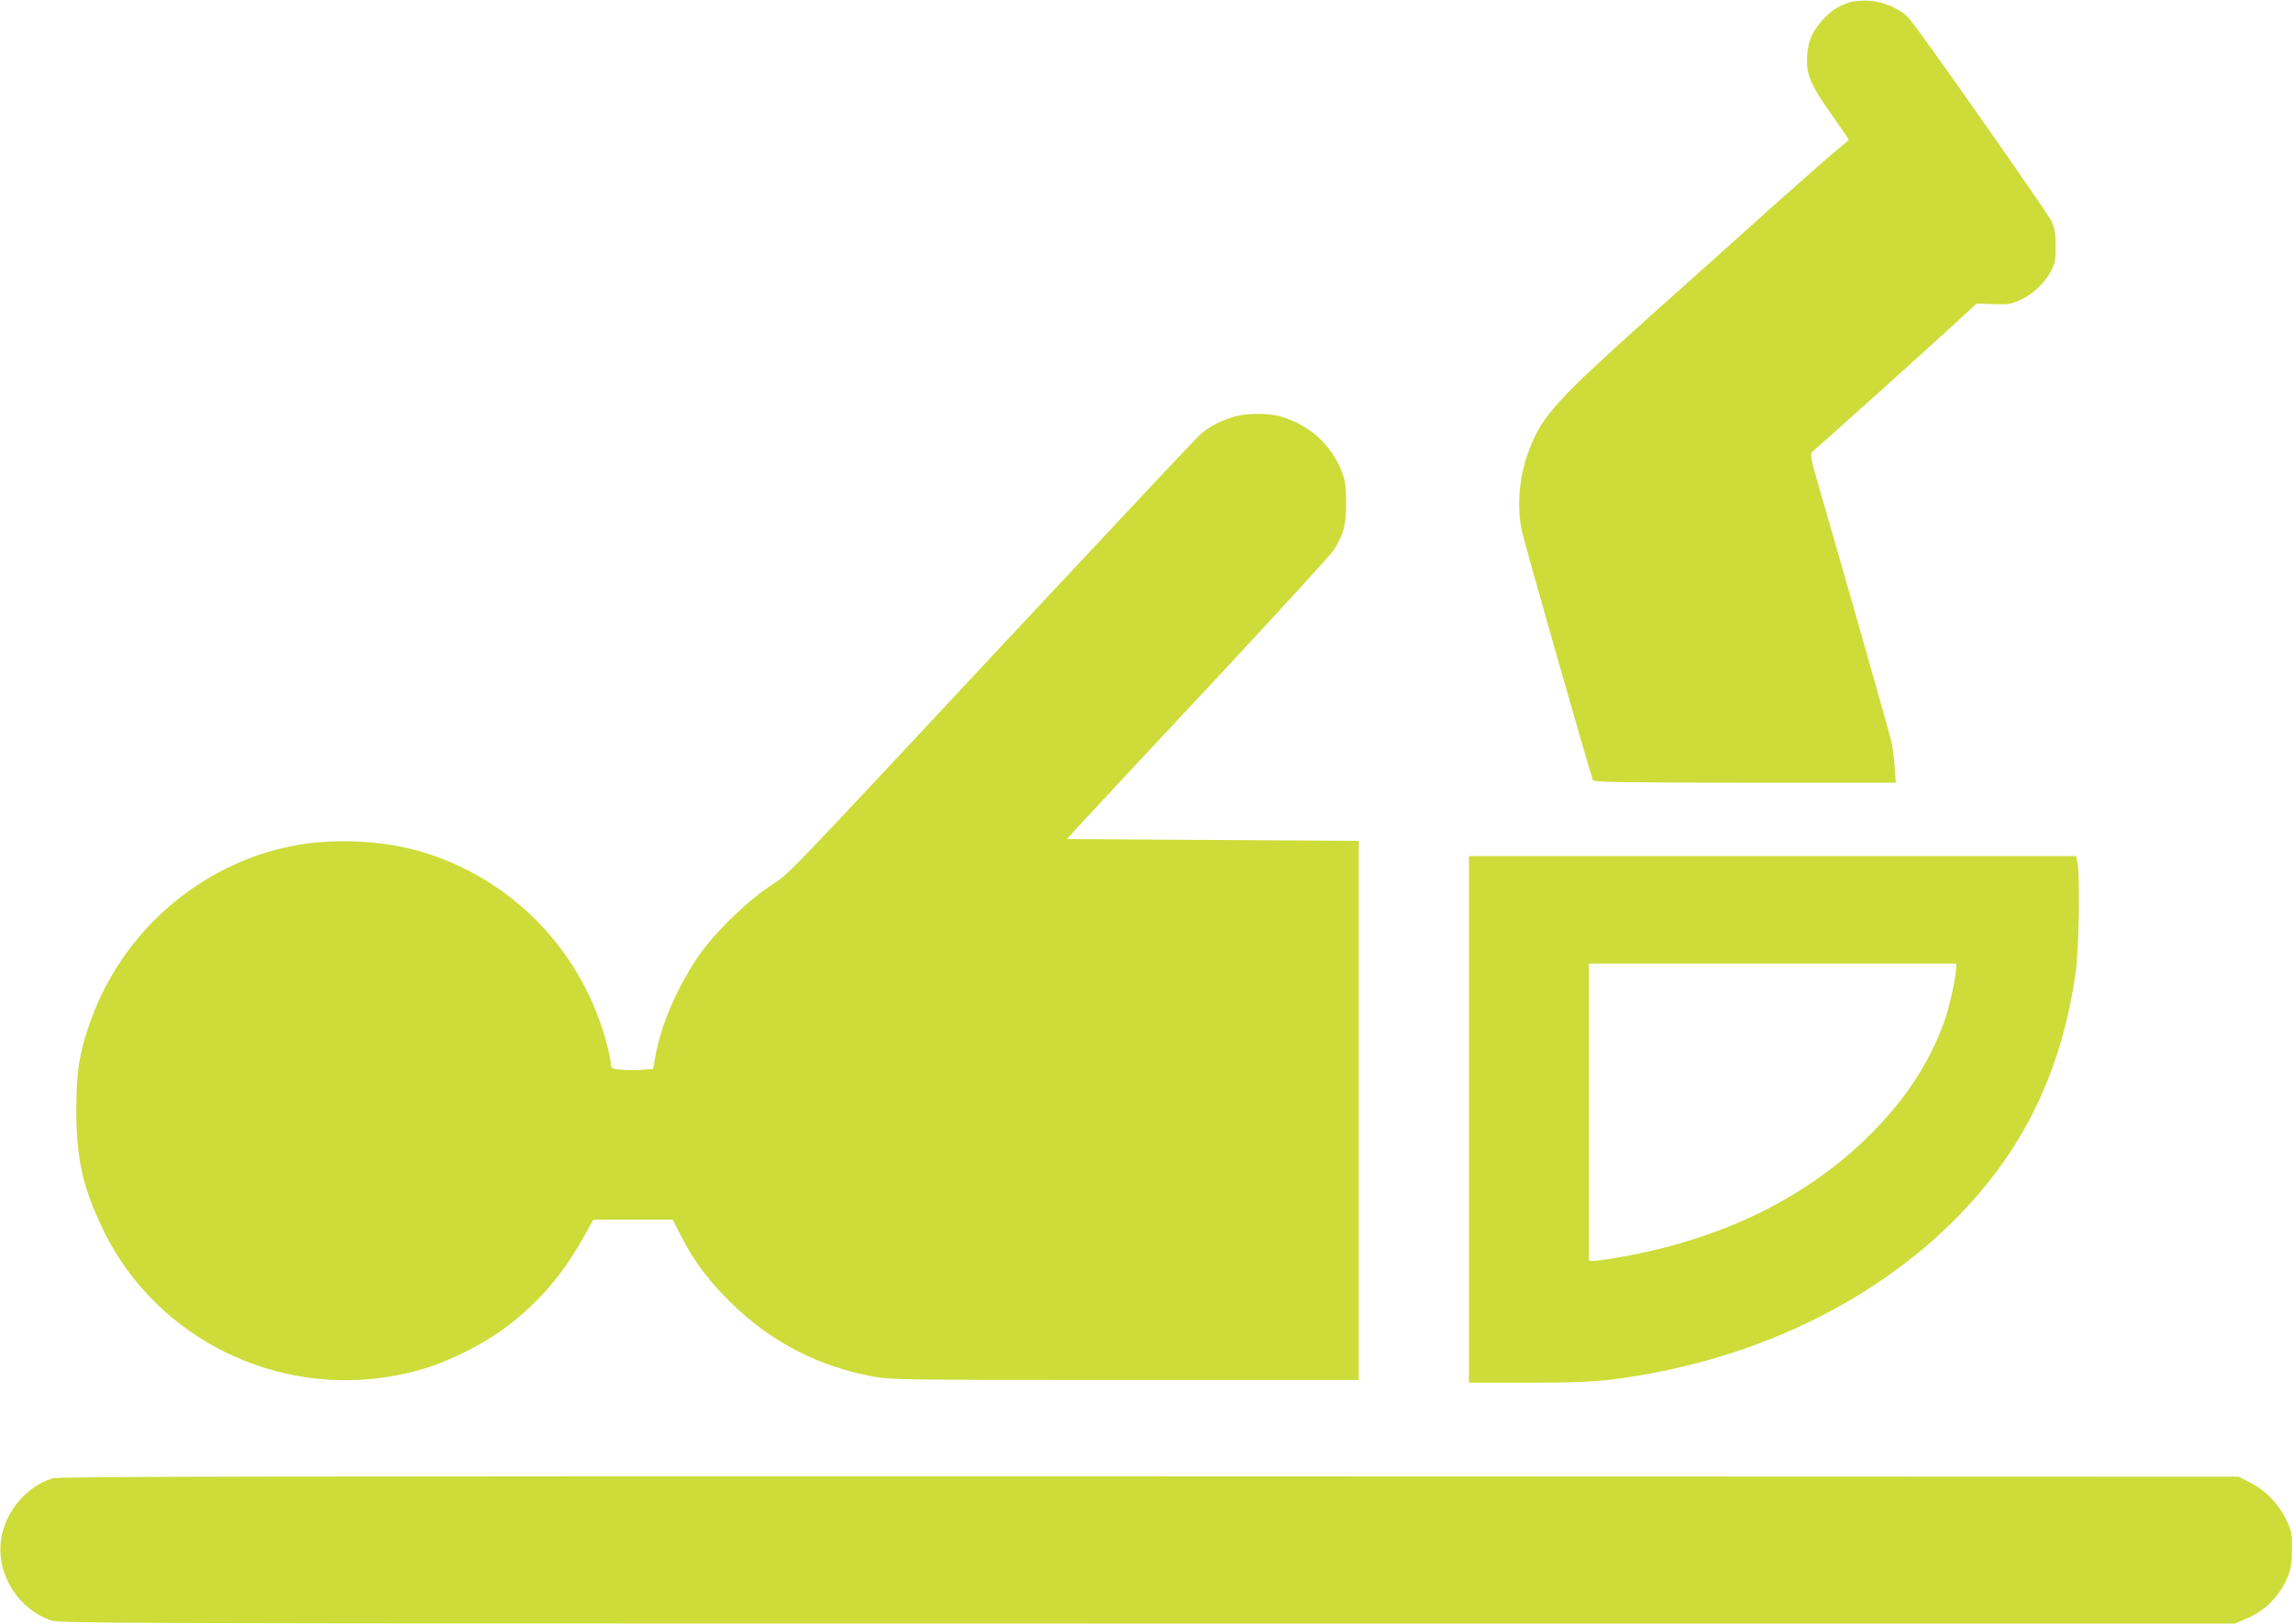
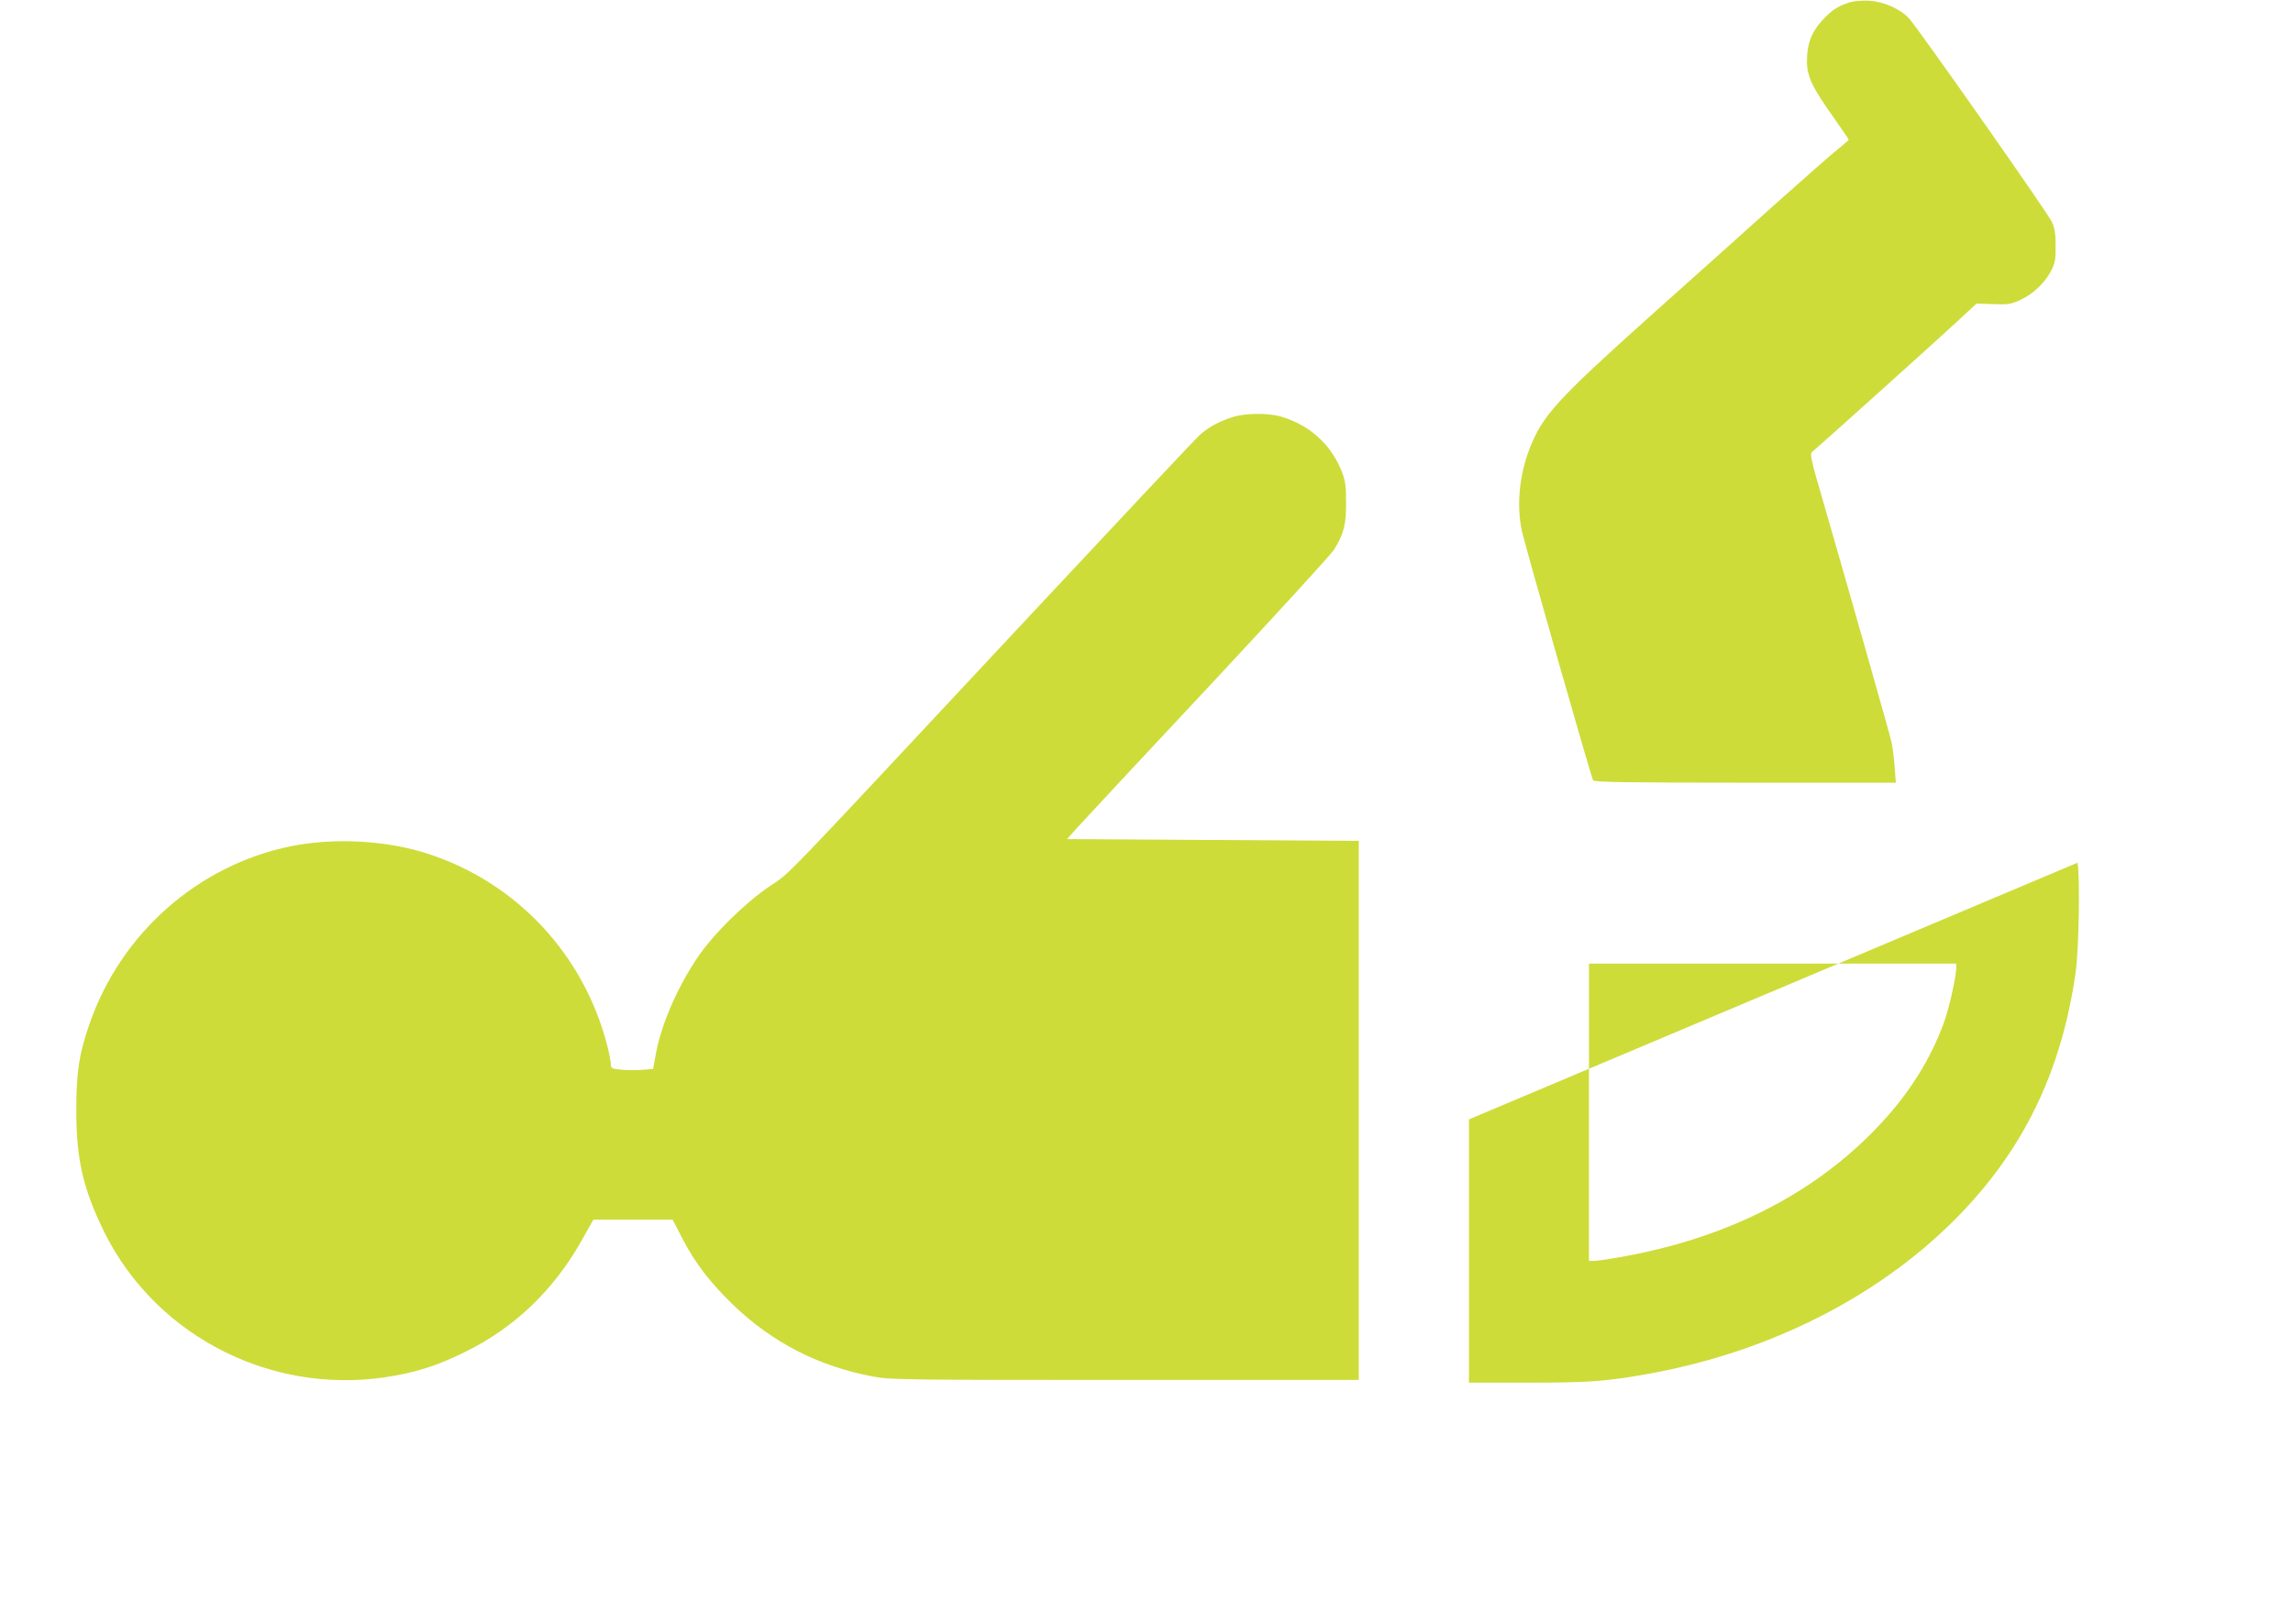
<svg xmlns="http://www.w3.org/2000/svg" version="1.0" width="1280pt" height="907pt" viewBox="0 0 1280 907" preserveAspectRatio="xMidYMid meet">
  <g transform="translate(0,907) scale(0.1,-0.1)" fill="#cddc39" stroke="none">
    <path d="M10325 9057 c-69 -23 -100 -44 -153 -101 -61 -67 -86 -134 -85 -228 0 -85 28 -144 148 -313 46 -66 85 -122 85 -125 0 -3 -26 -25 -57 -50 -32 -25 -188 -162 -348 -305 -159 -143 -479 -430 -710 -636 -515 -462 -594 -549 -666 -733 -58 -150 -74 -315 -44 -459 18 -83 387 -1376 398 -1394 7 -10 187 -13 849 -13 l841 0 -7 93 c-4 50 -12 112 -18 137 -12 53 -250 888 -372 1310 -83 285 -85 295 -67 310 33 26 682 610 800 719 l114 106 93 -3 c84 -3 100 -1 151 23 70 32 136 93 171 160 23 43 27 62 27 140 0 71 -5 100 -21 136 -24 52 -750 1086 -798 1137 -49 53 -144 94 -223 98 -40 2 -85 -2 -108 -9z" />
    <path d="M6880 6741 c-77 -25 -134 -56 -182 -99 -23 -20 -480 -507 -1017 -1082 -1374 -1471 -1259 -1353 -1387 -1440 -141 -96 -317 -271 -403 -400 -116 -174 -204 -381 -232 -546 l-13 -72 -55 -5 c-30 -3 -83 -3 -118 0 -59 5 -63 8 -63 30 0 14 -9 60 -20 104 -130 508 -505 911 -1001 1072 -230 75 -522 91 -766 42 -517 -106 -946 -484 -1122 -988 -59 -168 -75 -271 -75 -482 -1 -274 37 -441 154 -680 295 -600 968 -932 1634 -804 138 26 241 61 381 130 278 136 499 348 656 630 l61 109 222 0 221 0 53 -103 c70 -136 157 -250 285 -373 218 -210 479 -344 782 -400 94 -18 175 -19 1405 -19 l1305 0 0 1505 0 1505 -814 5 -815 5 65 72 c35 39 363 391 729 782 365 391 679 734 697 762 54 87 68 140 67 264 0 91 -4 121 -23 170 -60 153 -179 261 -340 309 -72 21 -200 20 -271 -3z" />
-     <path d="M8200 2820 l0 -1470 333 0 c343 0 432 7 672 50 668 121 1271 424 1706 859 378 379 594 817 675 1376 19 129 26 545 11 618 l-8 37 -1694 0 -1695 0 0 -1470z m2720 844 c0 -45 -39 -221 -66 -296 -77 -216 -203 -414 -379 -597 -364 -379 -858 -625 -1465 -726 -47 -8 -97 -15 -112 -15 l-28 0 0 830 0 830 1025 0 1025 0 0 -26z" />
-     <path d="M293 816 c-156 -49 -278 -204 -290 -369 -14 -182 106 -363 280 -424 50 -17 304 -18 6122 -18 l6070 0 55 23 c113 46 197 130 242 242 17 43 22 76 22 150 1 87 -2 101 -31 163 -42 89 -116 165 -200 208 l-67 34 -6080 2 c-5010 1 -6088 -1 -6123 -11z" />
+     <path d="M8200 2820 l0 -1470 333 0 c343 0 432 7 672 50 668 121 1271 424 1706 859 378 379 594 817 675 1376 19 129 26 545 11 618 z m2720 844 c0 -45 -39 -221 -66 -296 -77 -216 -203 -414 -379 -597 -364 -379 -858 -625 -1465 -726 -47 -8 -97 -15 -112 -15 l-28 0 0 830 0 830 1025 0 1025 0 0 -26z" />
  </g>
</svg>